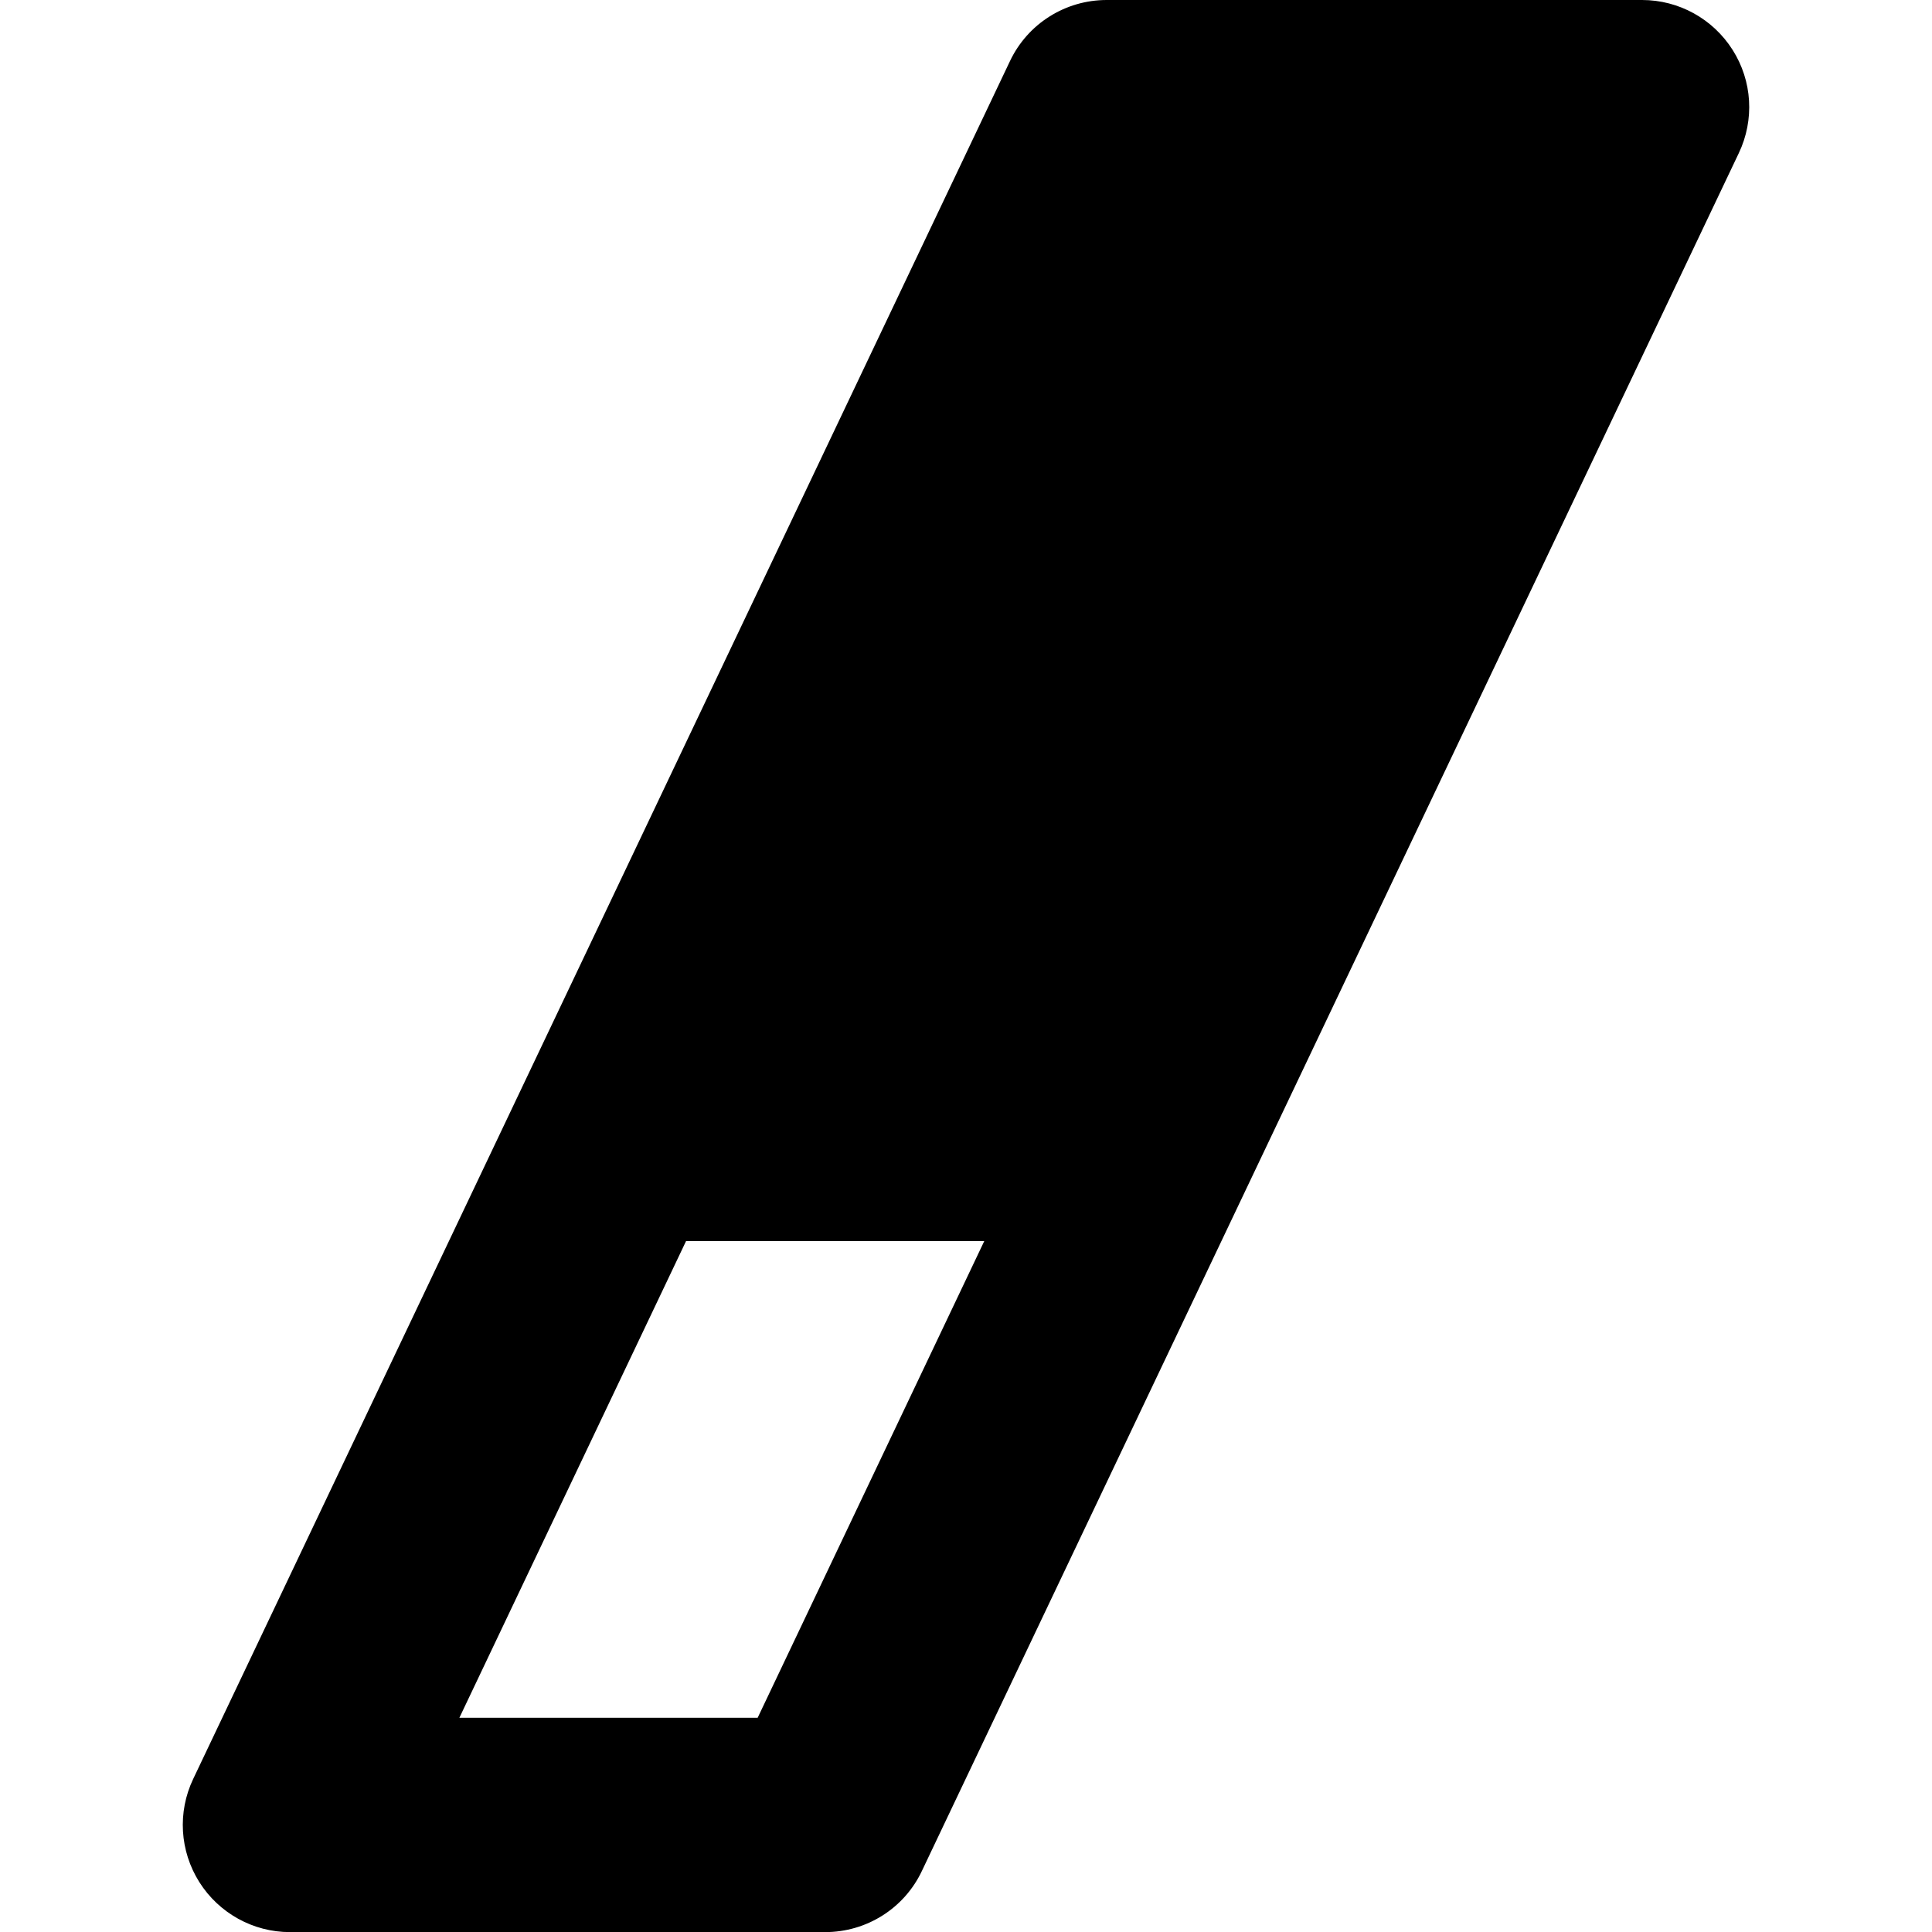
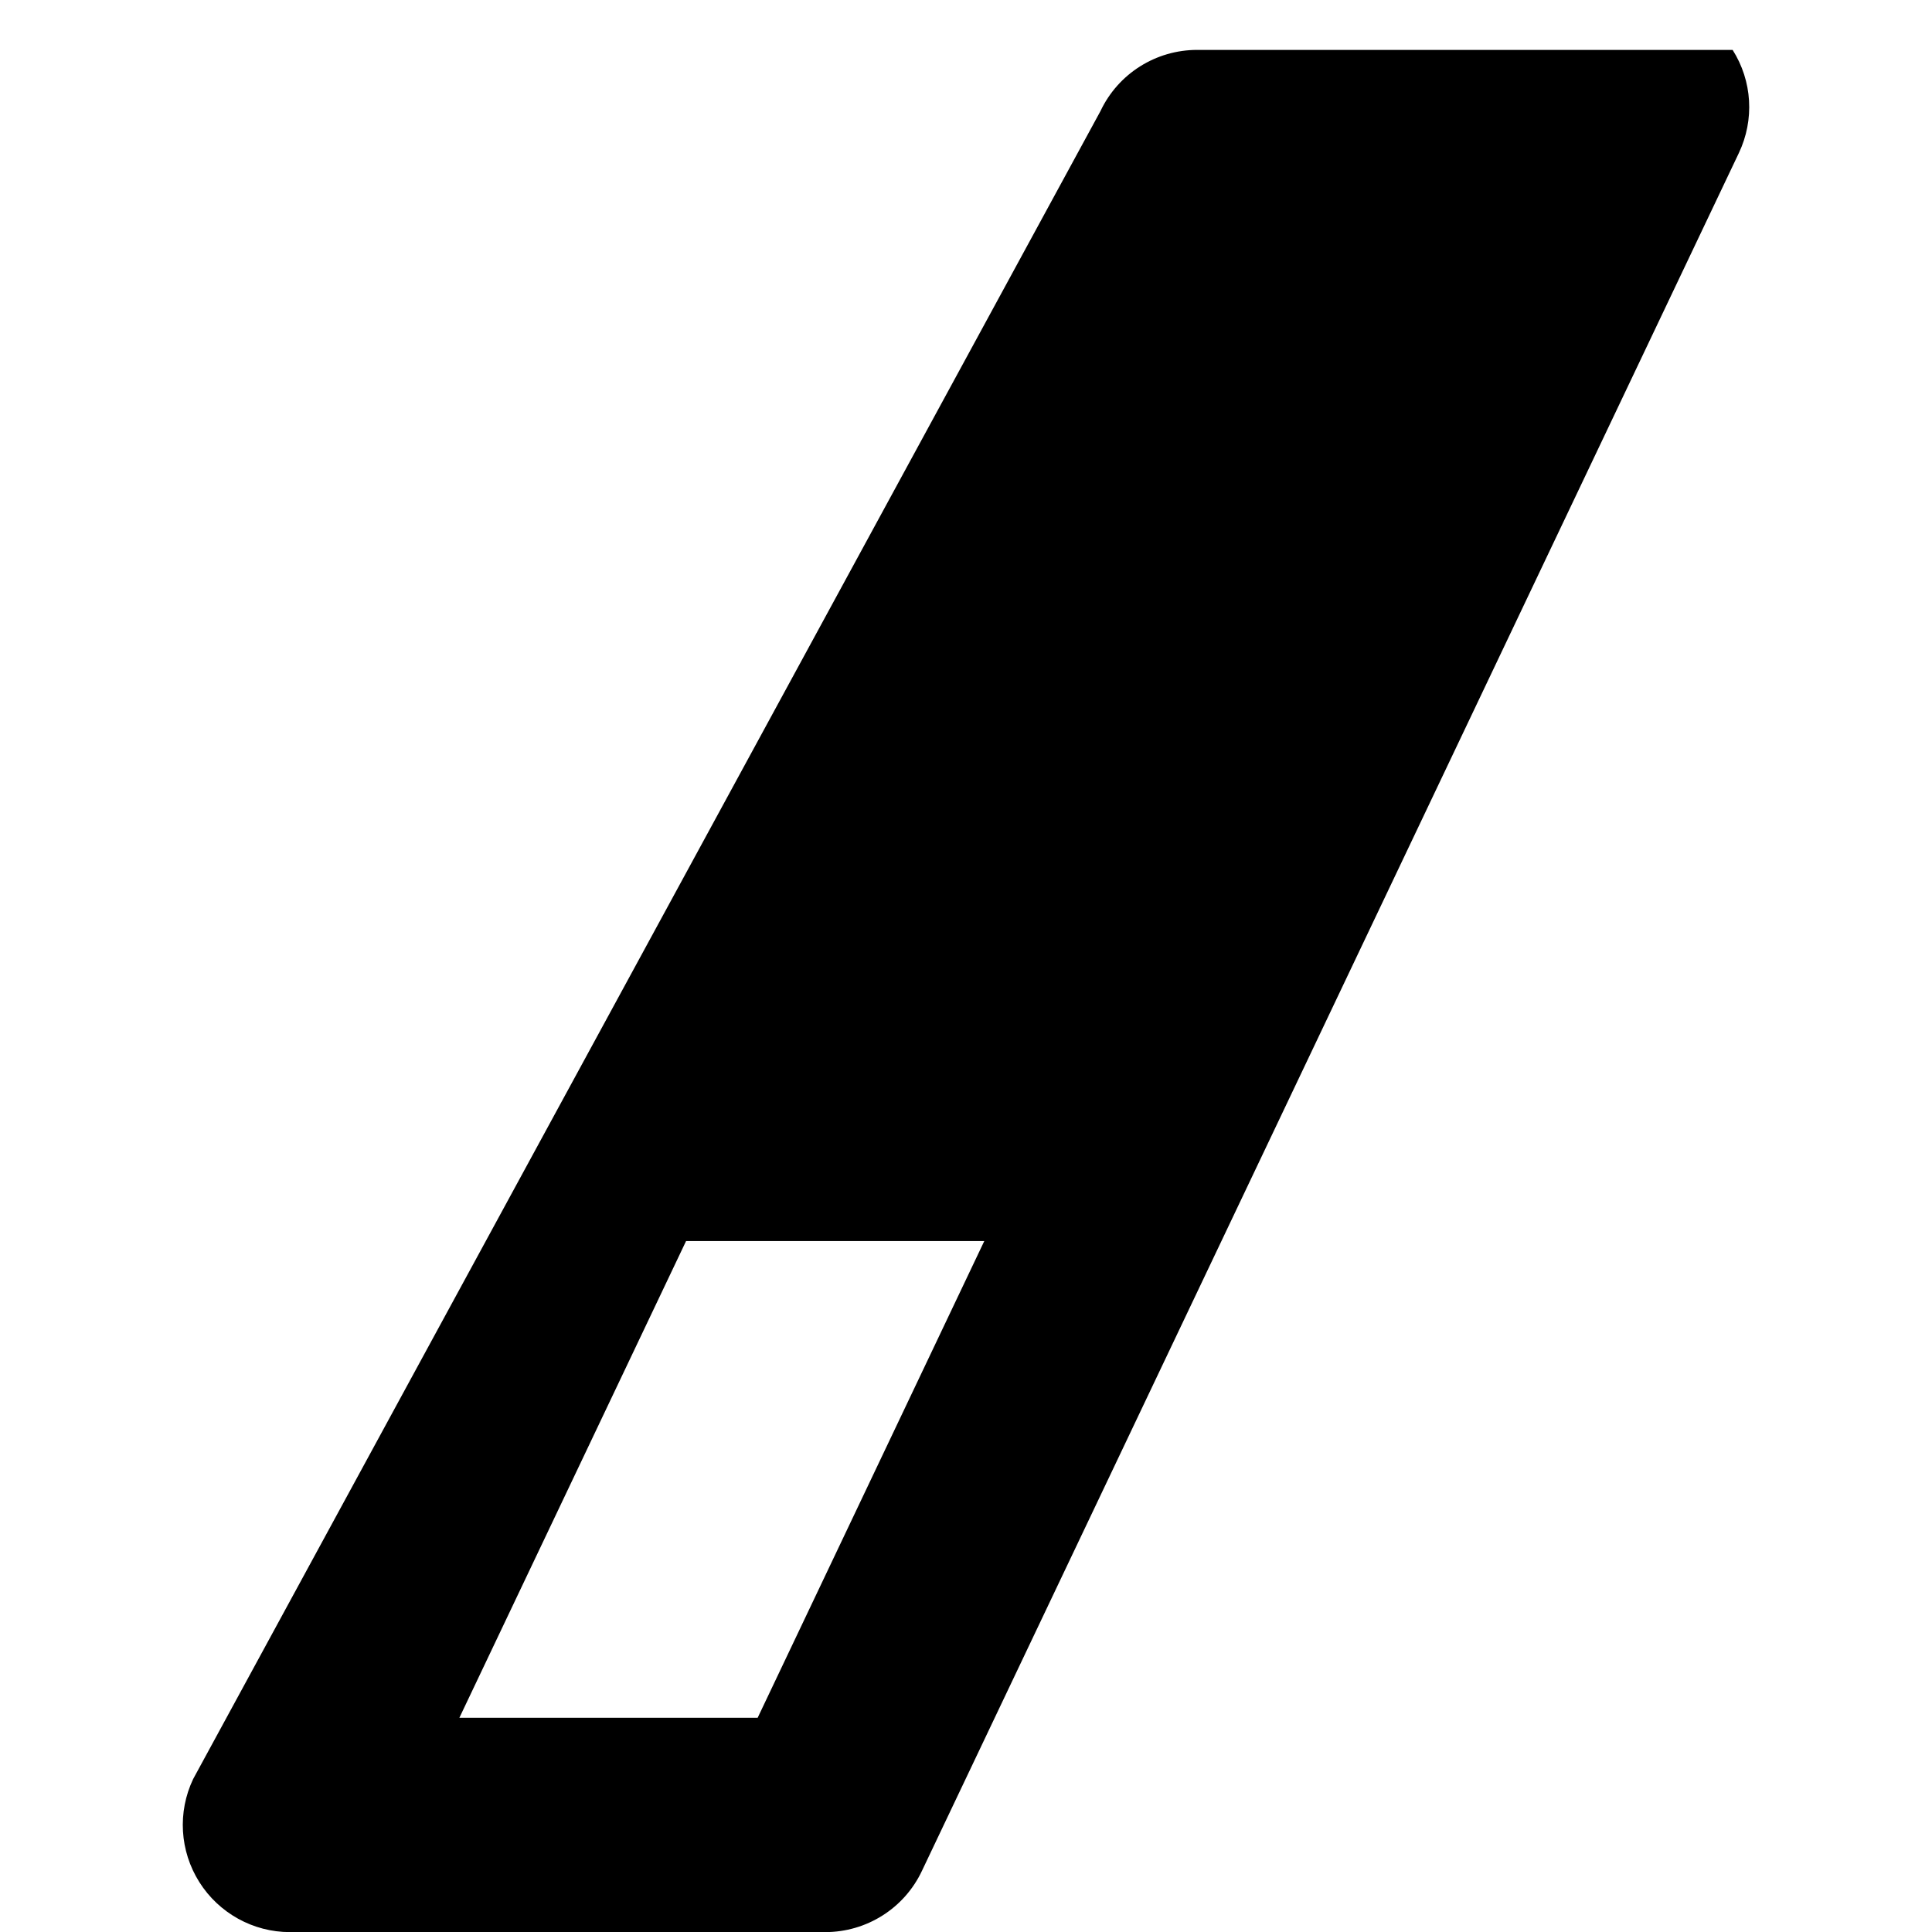
<svg xmlns="http://www.w3.org/2000/svg" version="1.1" id="Capa_1" x="0px" y="0px" width="36.085px" height="36.086px" viewBox="0 0 36.085 36.086" style="enable-background:new 0 0 36.085 36.086;" xml:space="preserve">
  <g>
-     <path d="M32.361,0.932C31.994,0.352,31.356,0,30.67,0h-10c-0.771,0-1.476,0.442-1.807,1.143L3.608,33.227   c-0.295,0.619-0.251,1.346,0.115,1.926s1.005,0.934,1.69,0.934h10c0.772,0,1.476-0.443,1.806-1.143L32.477,2.859   C32.772,2.238,32.729,1.512,32.361,0.932z M14.151,32.084H8.58l4.234-8.904h5.57L14.151,32.084z" />
+     <path d="M32.361,0.932h-10c-0.771,0-1.476,0.442-1.807,1.143L3.608,33.227   c-0.295,0.619-0.251,1.346,0.115,1.926s1.005,0.934,1.69,0.934h10c0.772,0,1.476-0.443,1.806-1.143L32.477,2.859   C32.772,2.238,32.729,1.512,32.361,0.932z M14.151,32.084H8.58l4.234-8.904h5.57L14.151,32.084z" />
  </g>
  <g>
</g>
  <g>
</g>
  <g>
</g>
  <g>
</g>
  <g>
</g>
  <g>
</g>
  <g>
</g>
  <g>
</g>
  <g>
</g>
  <g>
</g>
  <g>
</g>
  <g>
</g>
  <g>
</g>
  <g>
</g>
  <g>
</g>
</svg>